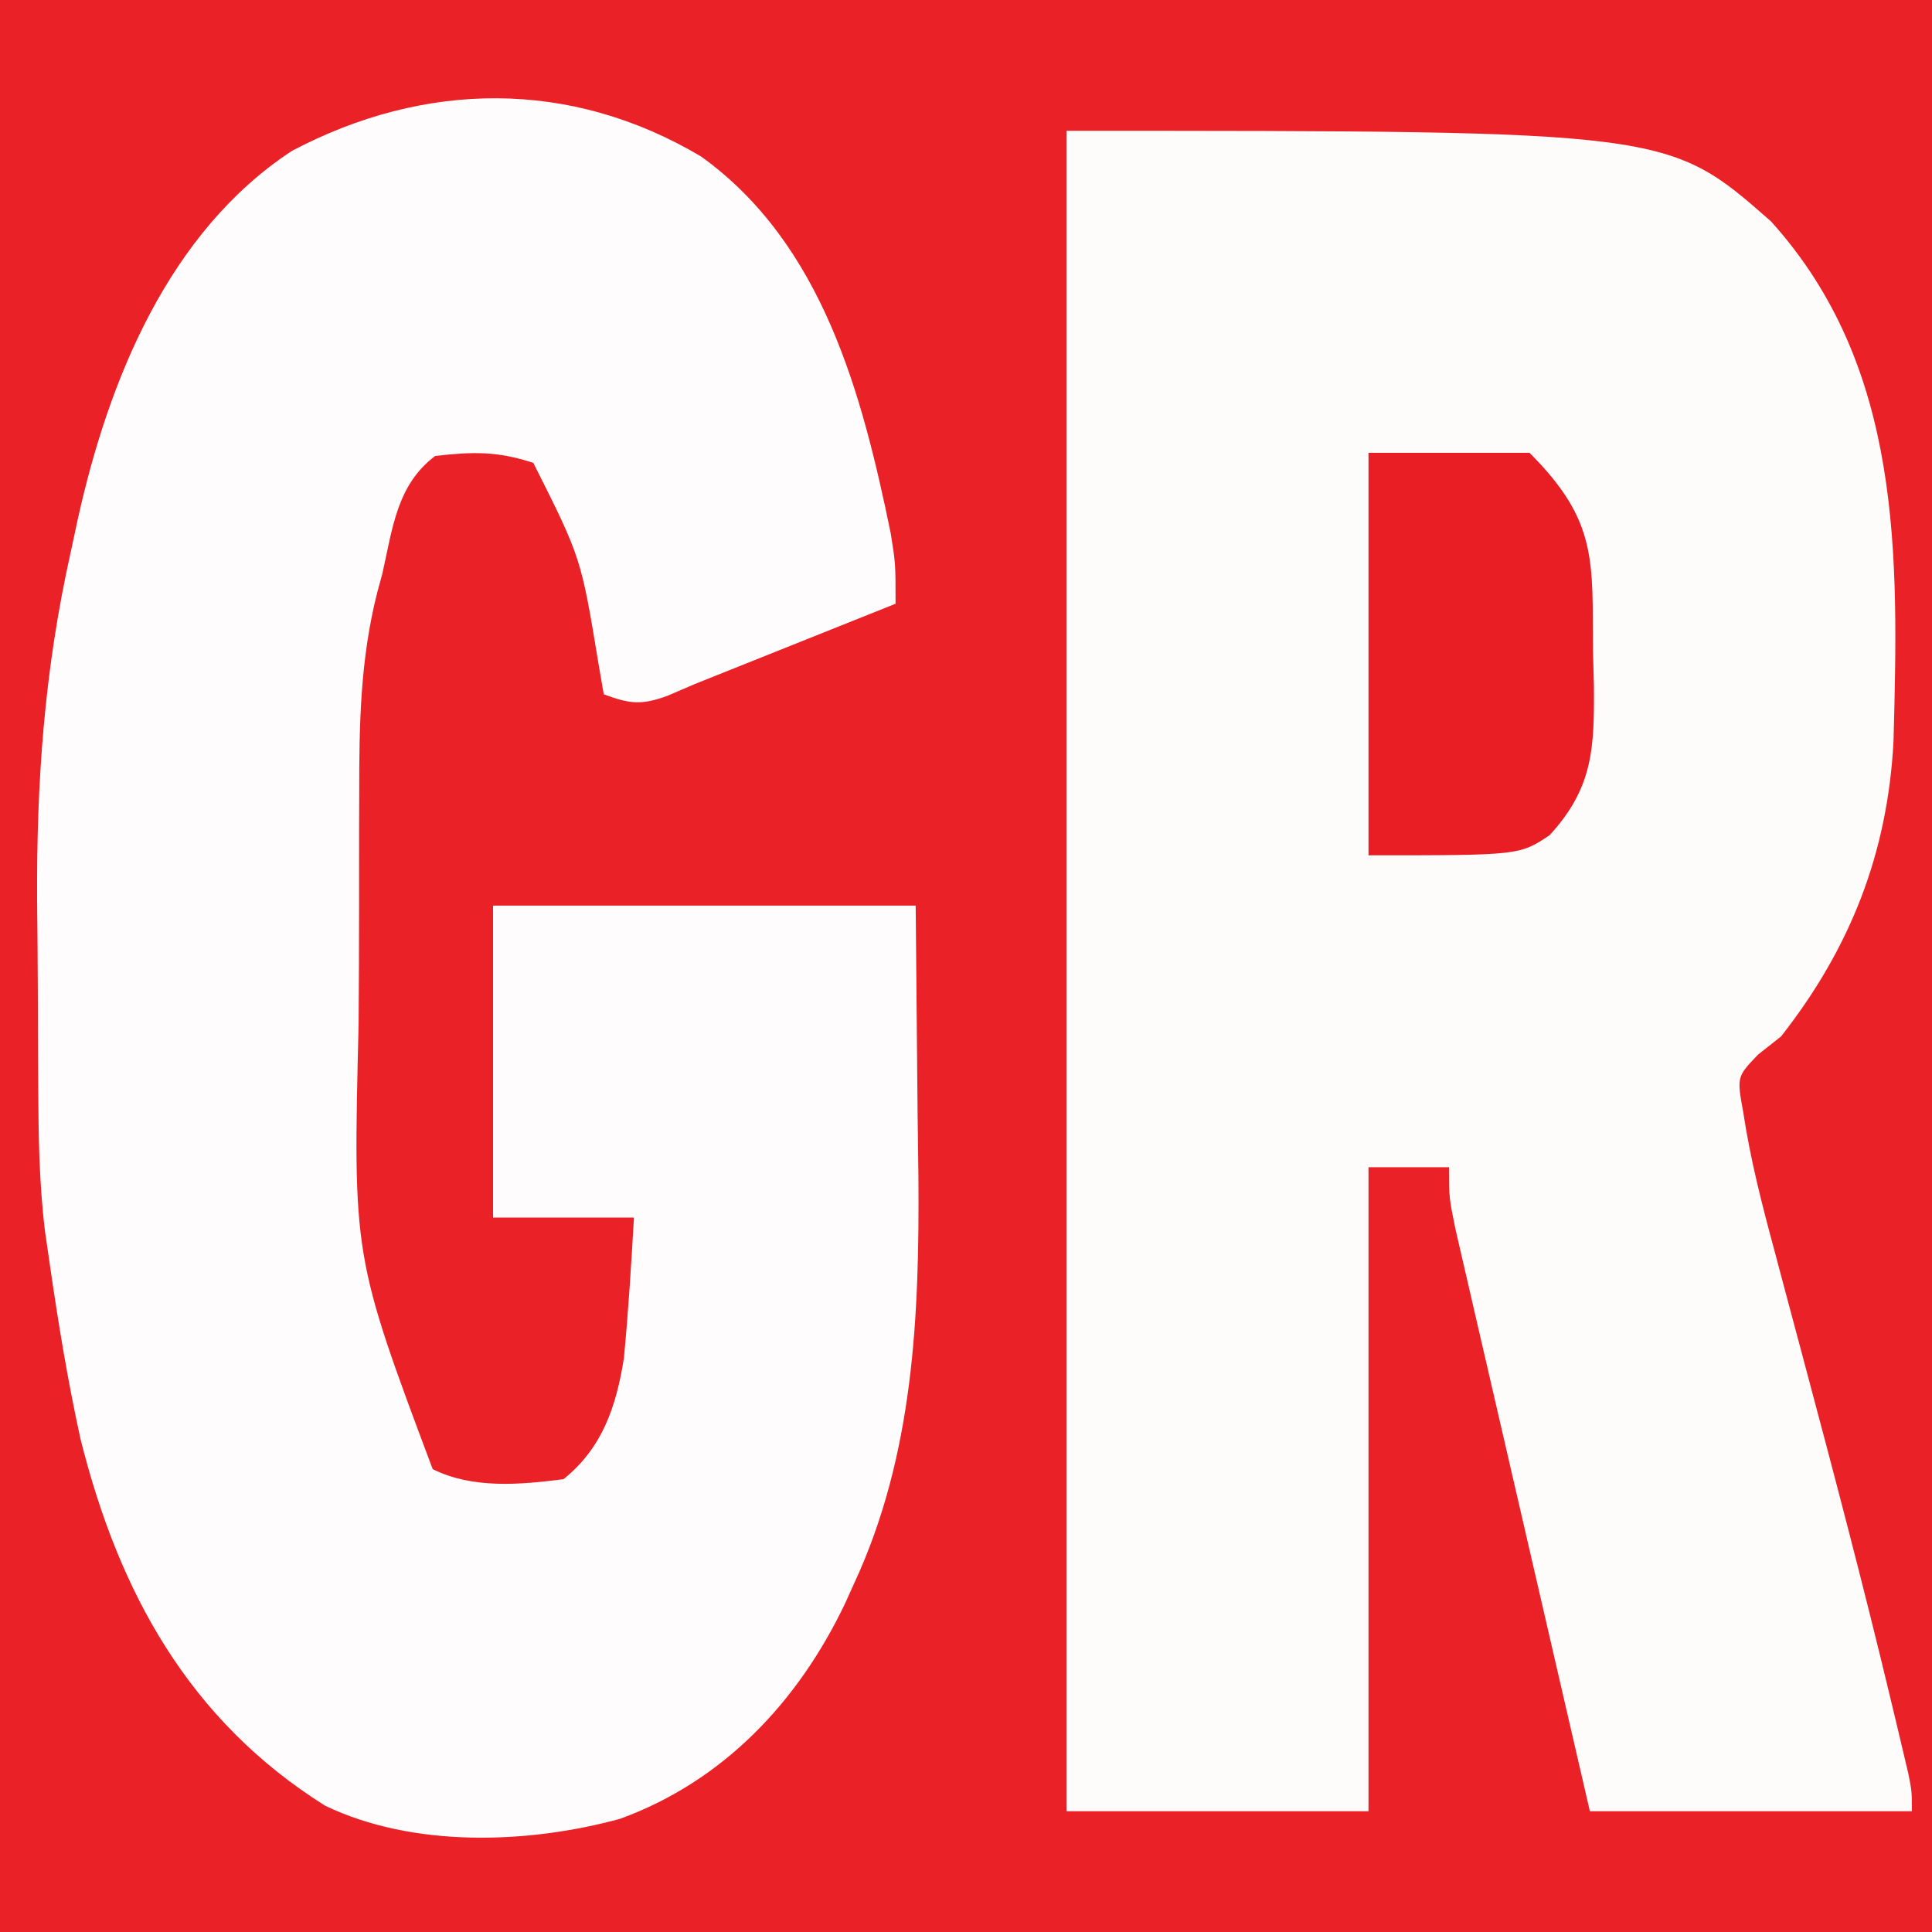
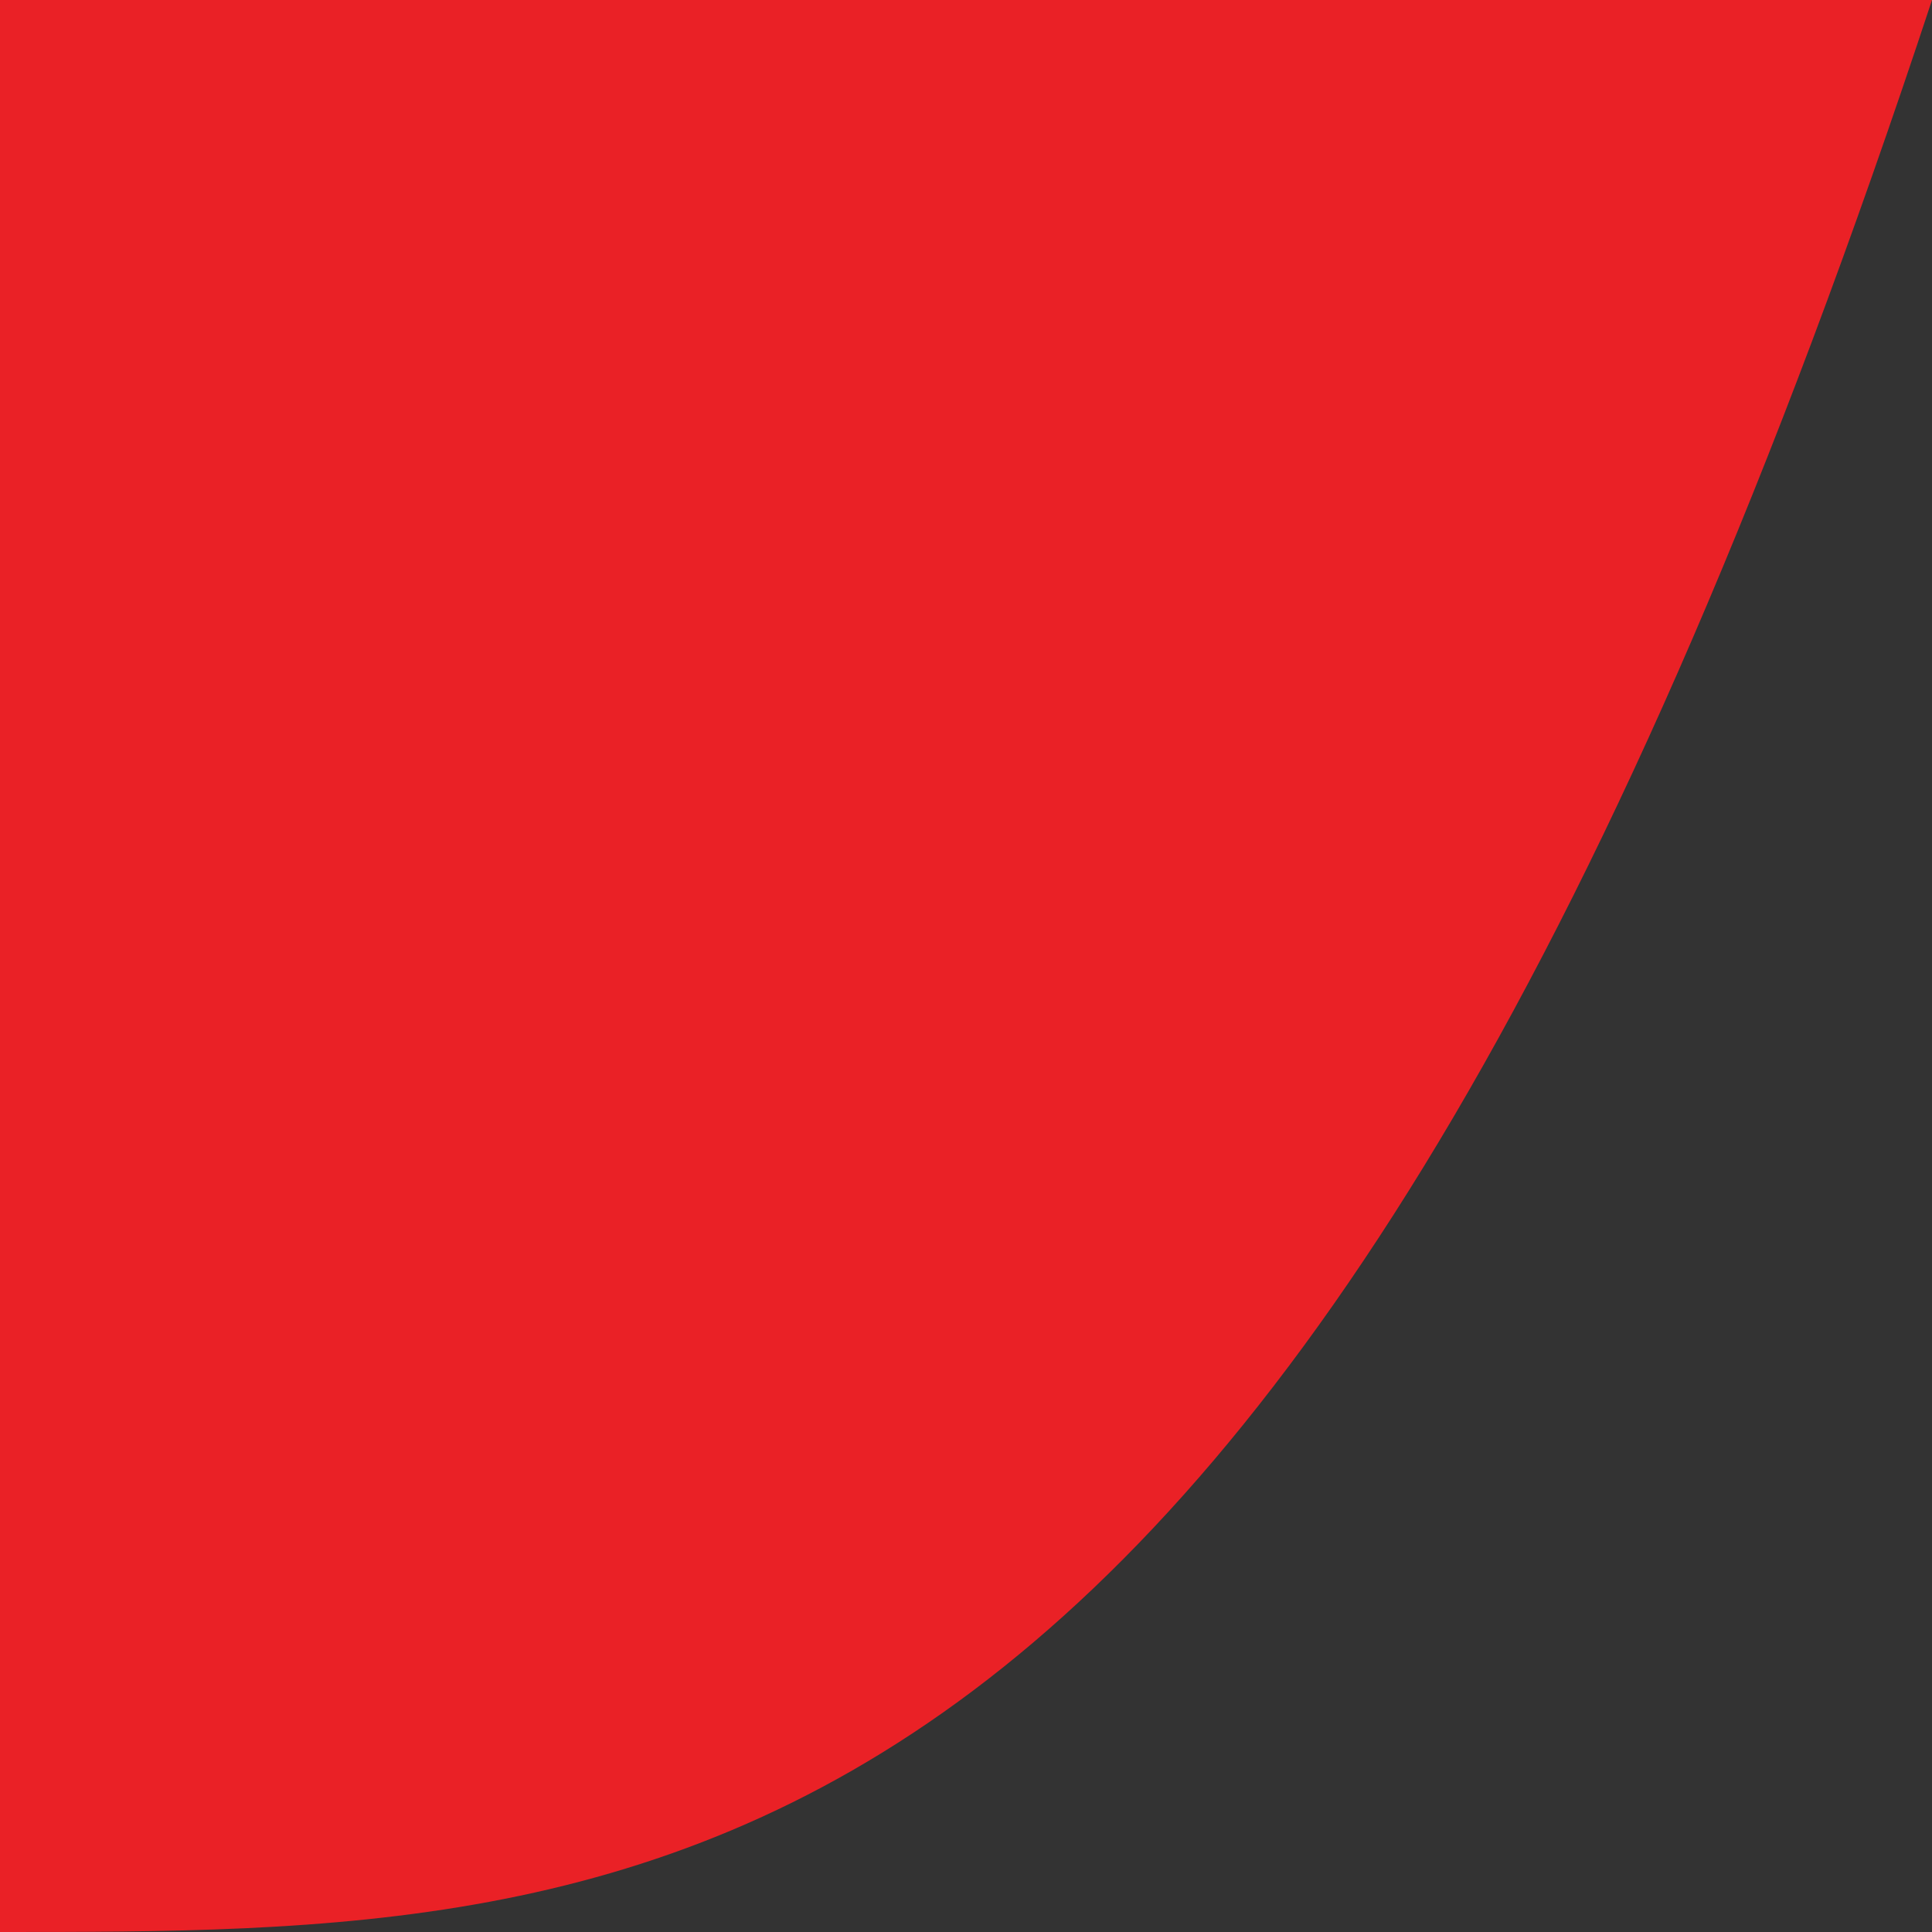
<svg xmlns="http://www.w3.org/2000/svg" version="1.1" width="192" height="192">
  <rect width="100%" height="100%" fill="#333333" stroke="none" />
-   <path d="M0 0 C63.36 0 126.72 0 192 0 C192 63.36 192 126.72 192 192 C128.64 192 65.28 192 0 192 C0 128.64 0 65.28 0 0 Z " fill="#EA2126" transform="translate(0,0)" />
-   <path d="M0 0 C59.763 0 59.763 0 70 9 C83.119 23.545 82.668 42.253 82.175 60.67 C81.591 71.792 77.886 81.227 71 90 C70.247 90.594 69.494 91.189 68.719 91.801 C66.601 94.005 66.601 94.005 67.247 97.561 C67.948 102.206 69.101 106.701 70.328 111.23 C70.559 112.102 70.79 112.973 71.028 113.87 C71.764 116.644 72.506 119.416 73.25 122.188 C76.233 133.345 79.172 144.505 81.859 155.738 C82.184 157.089 82.184 157.089 82.515 158.467 C82.711 159.295 82.907 160.124 83.108 160.978 C83.281 161.708 83.454 162.439 83.632 163.191 C84 165 84 165 84 167 C73.44 167 62.88 167 52 167 C50.474 160.401 48.949 153.801 47.429 147.2 C46.599 143.594 45.766 139.987 44.931 136.382 C44.007 132.397 43.088 128.41 42.17 124.424 C41.807 122.85 41.443 121.277 41.077 119.704 C40.562 117.482 40.05 115.259 39.539 113.035 C39.094 111.107 39.094 111.107 38.639 109.141 C38 106 38 106 38 103 C35.36 103 32.72 103 30 103 C30 124.12 30 145.24 30 167 C20.1 167 10.2 167 0 167 C0 111.89 0 56.78 0 0 Z " fill="#FEFBFB" transform="translate(106,13)" />
-   <path d="M0 0 C12.063 8.68 15.985 23.584 18.832 37.441 C19.312 40.438 19.312 40.438 19.312 44.438 C12.646 47.104 5.979 49.771 -0.688 52.438 C-1.565 52.815 -2.443 53.193 -3.347 53.583 C-5.971 54.541 -7.11 54.392 -9.688 53.438 C-9.858 52.447 -10.028 51.458 -10.203 50.438 C-11.944 39.869 -11.944 39.869 -16.688 30.438 C-20.294 29.257 -22.711 29.327 -26.438 29.75 C-30.248 32.608 -30.675 36.949 -31.688 41.438 C-31.85 42.035 -32.013 42.633 -32.18 43.249 C-33.884 49.918 -33.994 56.367 -33.988 63.223 C-33.993 64.437 -33.997 65.652 -34.001 66.903 C-34.007 69.465 -34.008 72.028 -34.003 74.591 C-34 78.464 -34.023 82.336 -34.049 86.209 C-34.616 109.289 -34.616 109.289 -26.688 130.438 C-22.73 132.416 -17.992 131.992 -13.688 131.438 C-9.822 128.326 -8.458 124.239 -7.688 119.438 C-7.242 114.771 -6.955 110.12 -6.688 105.438 C-11.307 105.438 -15.928 105.438 -20.688 105.438 C-20.688 95.207 -20.688 84.978 -20.688 74.438 C-6.827 74.438 7.032 74.438 21.312 74.438 C21.374 81.203 21.436 87.968 21.5 94.938 C21.541 98.086 21.541 98.086 21.583 101.299 C21.689 115.15 21.132 129.018 15.188 141.812 C14.891 142.469 14.595 143.125 14.289 143.802 C9.622 153.571 2.203 161.447 -8.062 165.188 C-17.269 167.705 -28.652 168.081 -37.387 163.883 C-50.929 155.376 -57.896 142.623 -61.688 127.438 C-62.926 121.81 -63.863 116.138 -64.688 110.438 C-64.86 109.247 -65.033 108.056 -65.211 106.83 C-65.812 101.951 -65.868 97.102 -65.891 92.191 C-65.896 91.222 -65.902 90.253 -65.908 89.254 C-65.917 87.207 -65.924 85.161 -65.928 83.115 C-65.937 80.04 -65.968 76.967 -66 73.893 C-66.063 62.037 -65.271 51.025 -62.688 39.438 C-62.444 38.302 -62.2 37.166 -61.949 35.996 C-58.892 22.212 -52.933 7.492 -40.688 -0.562 C-27.489 -7.532 -12.996 -7.736 0 0 Z " fill="#FEFCFC" transform="translate(69.688,15.562)" />
-   <path d="M0 0 C5.28 0 10.56 0 16 0 C22.82 6.82 22.232 10.722 22.312 19.812 C22.342 20.893 22.371 21.974 22.4 23.088 C22.451 29.37 22.325 33.285 18 38 C15 40 15 40 0 40 C0 26.8 0 13.6 0 0 Z " fill="#E91E25" transform="translate(136,45)" />
+   <path d="M0 0 C63.36 0 126.72 0 192 0 C128.64 192 65.28 192 0 192 C0 128.64 0 65.28 0 0 Z " fill="#EA2126" transform="translate(0,0)" />
</svg>